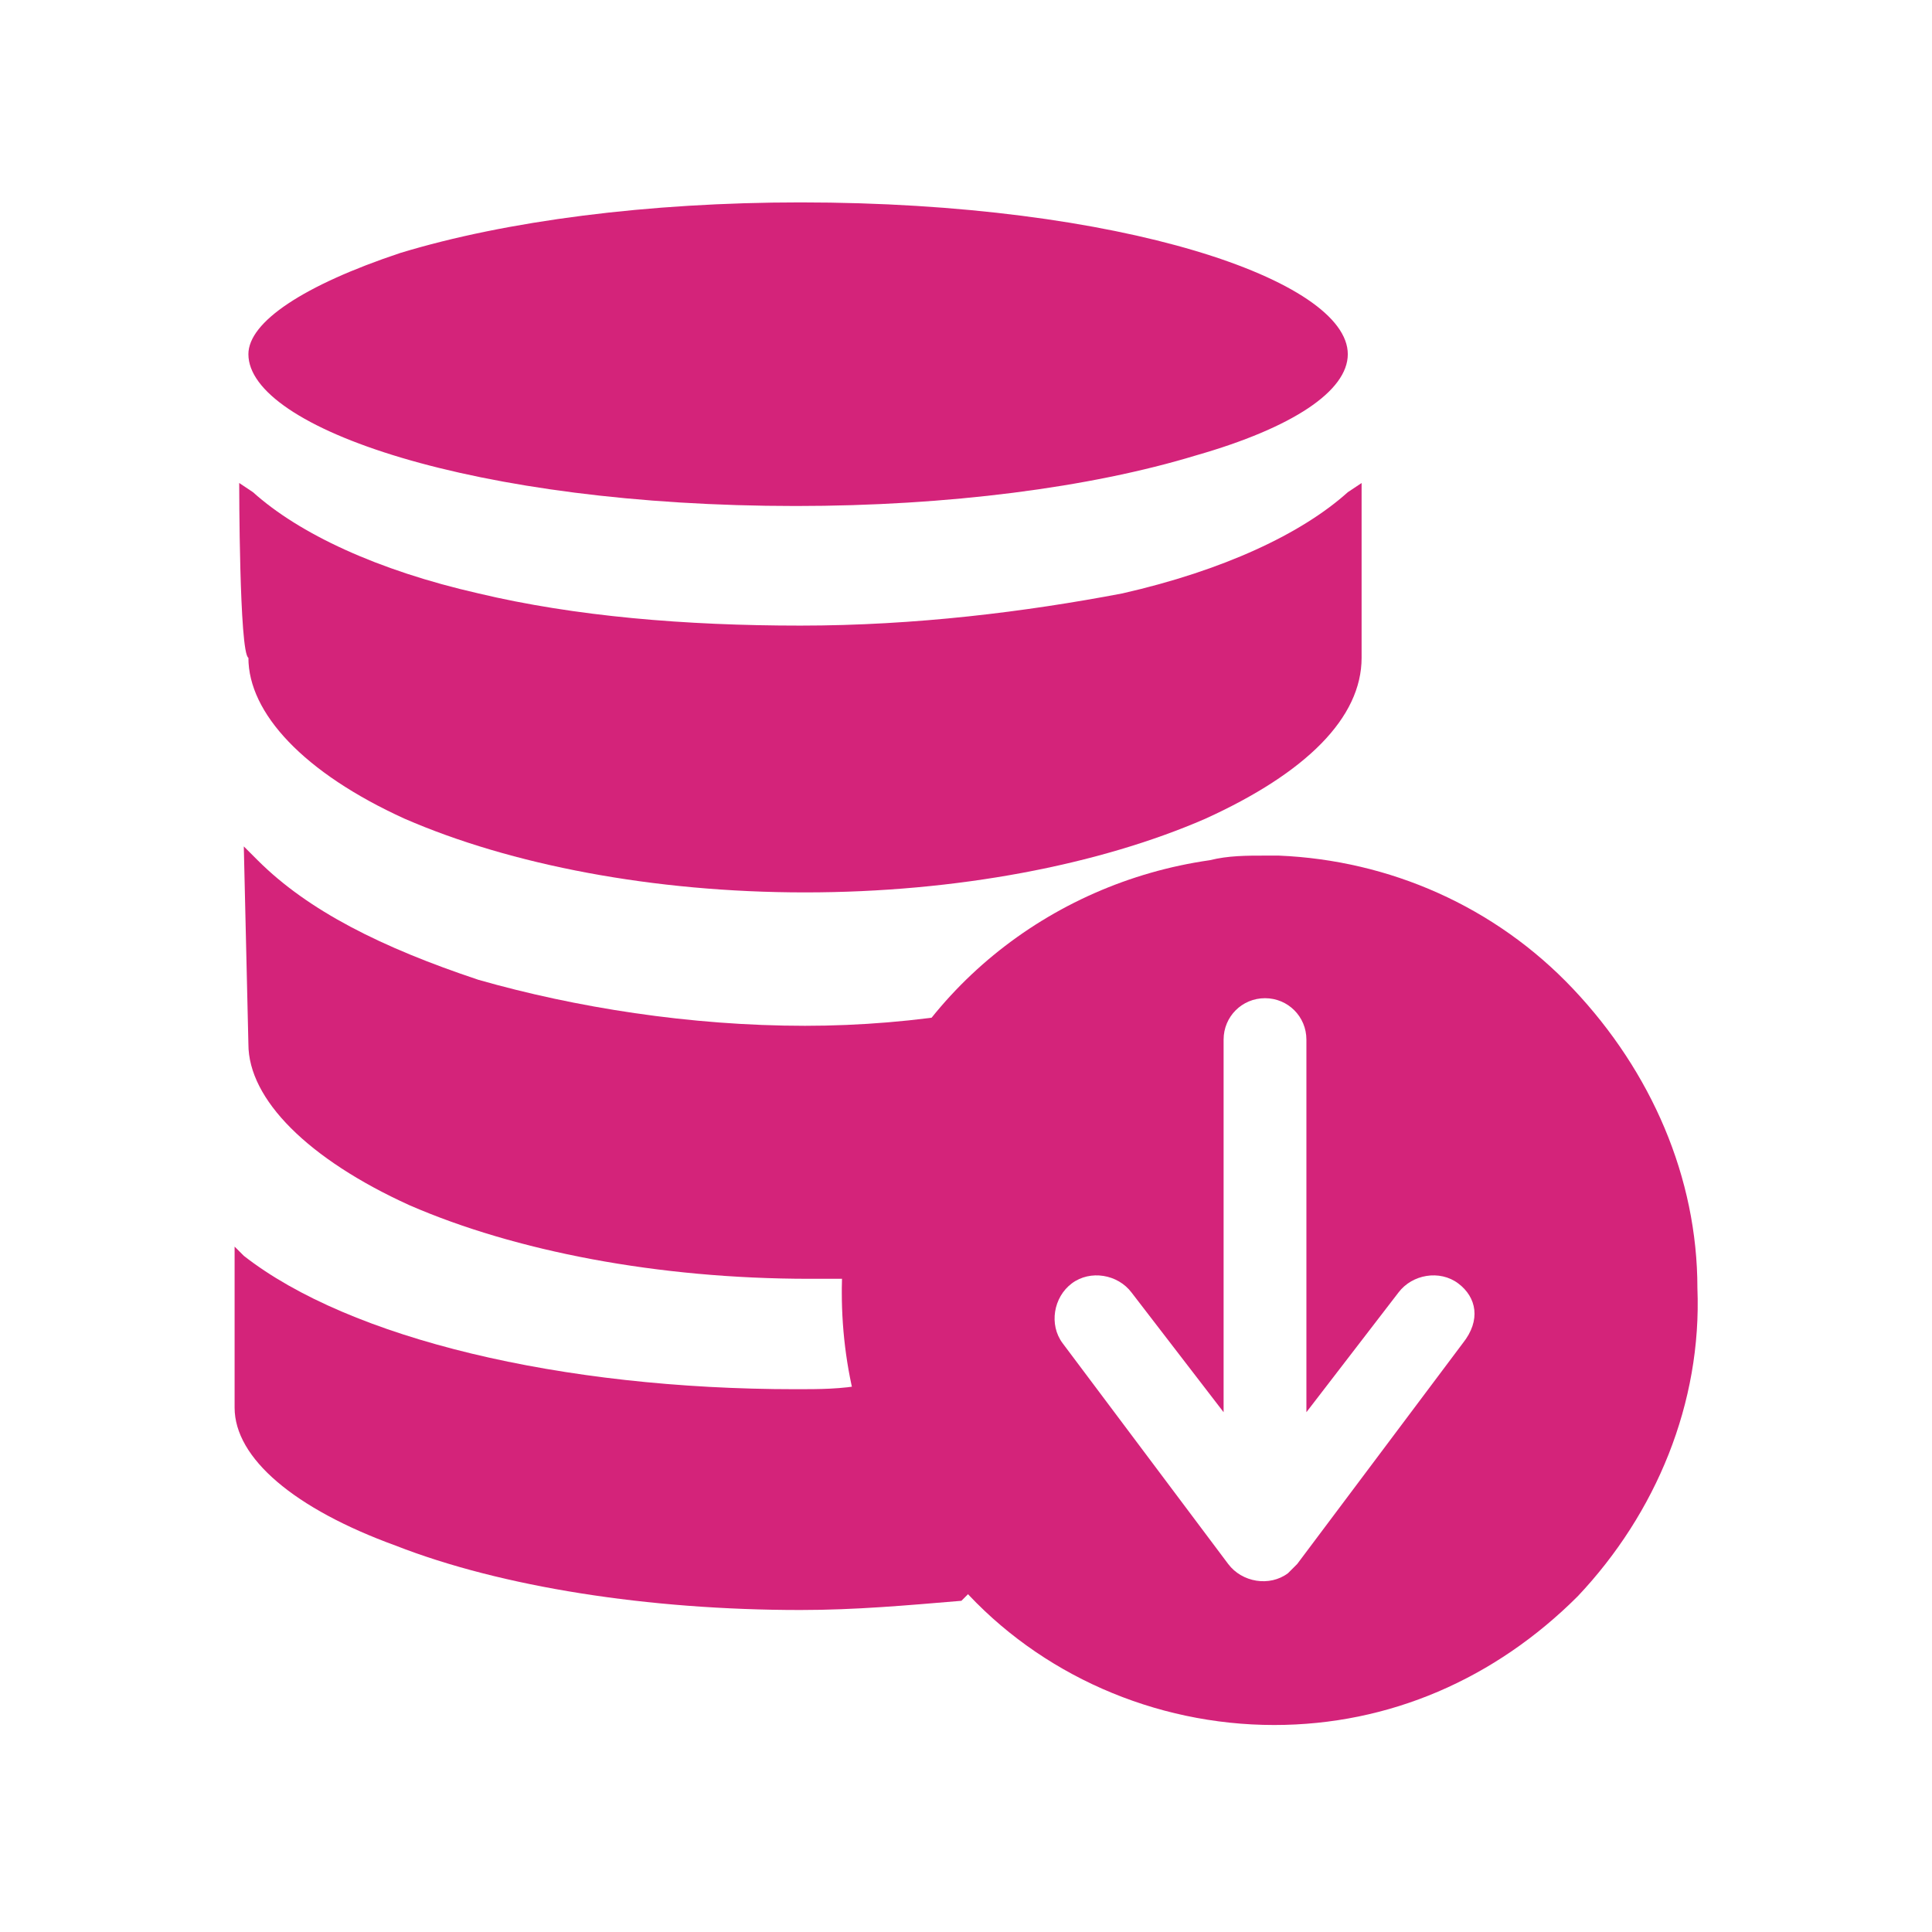
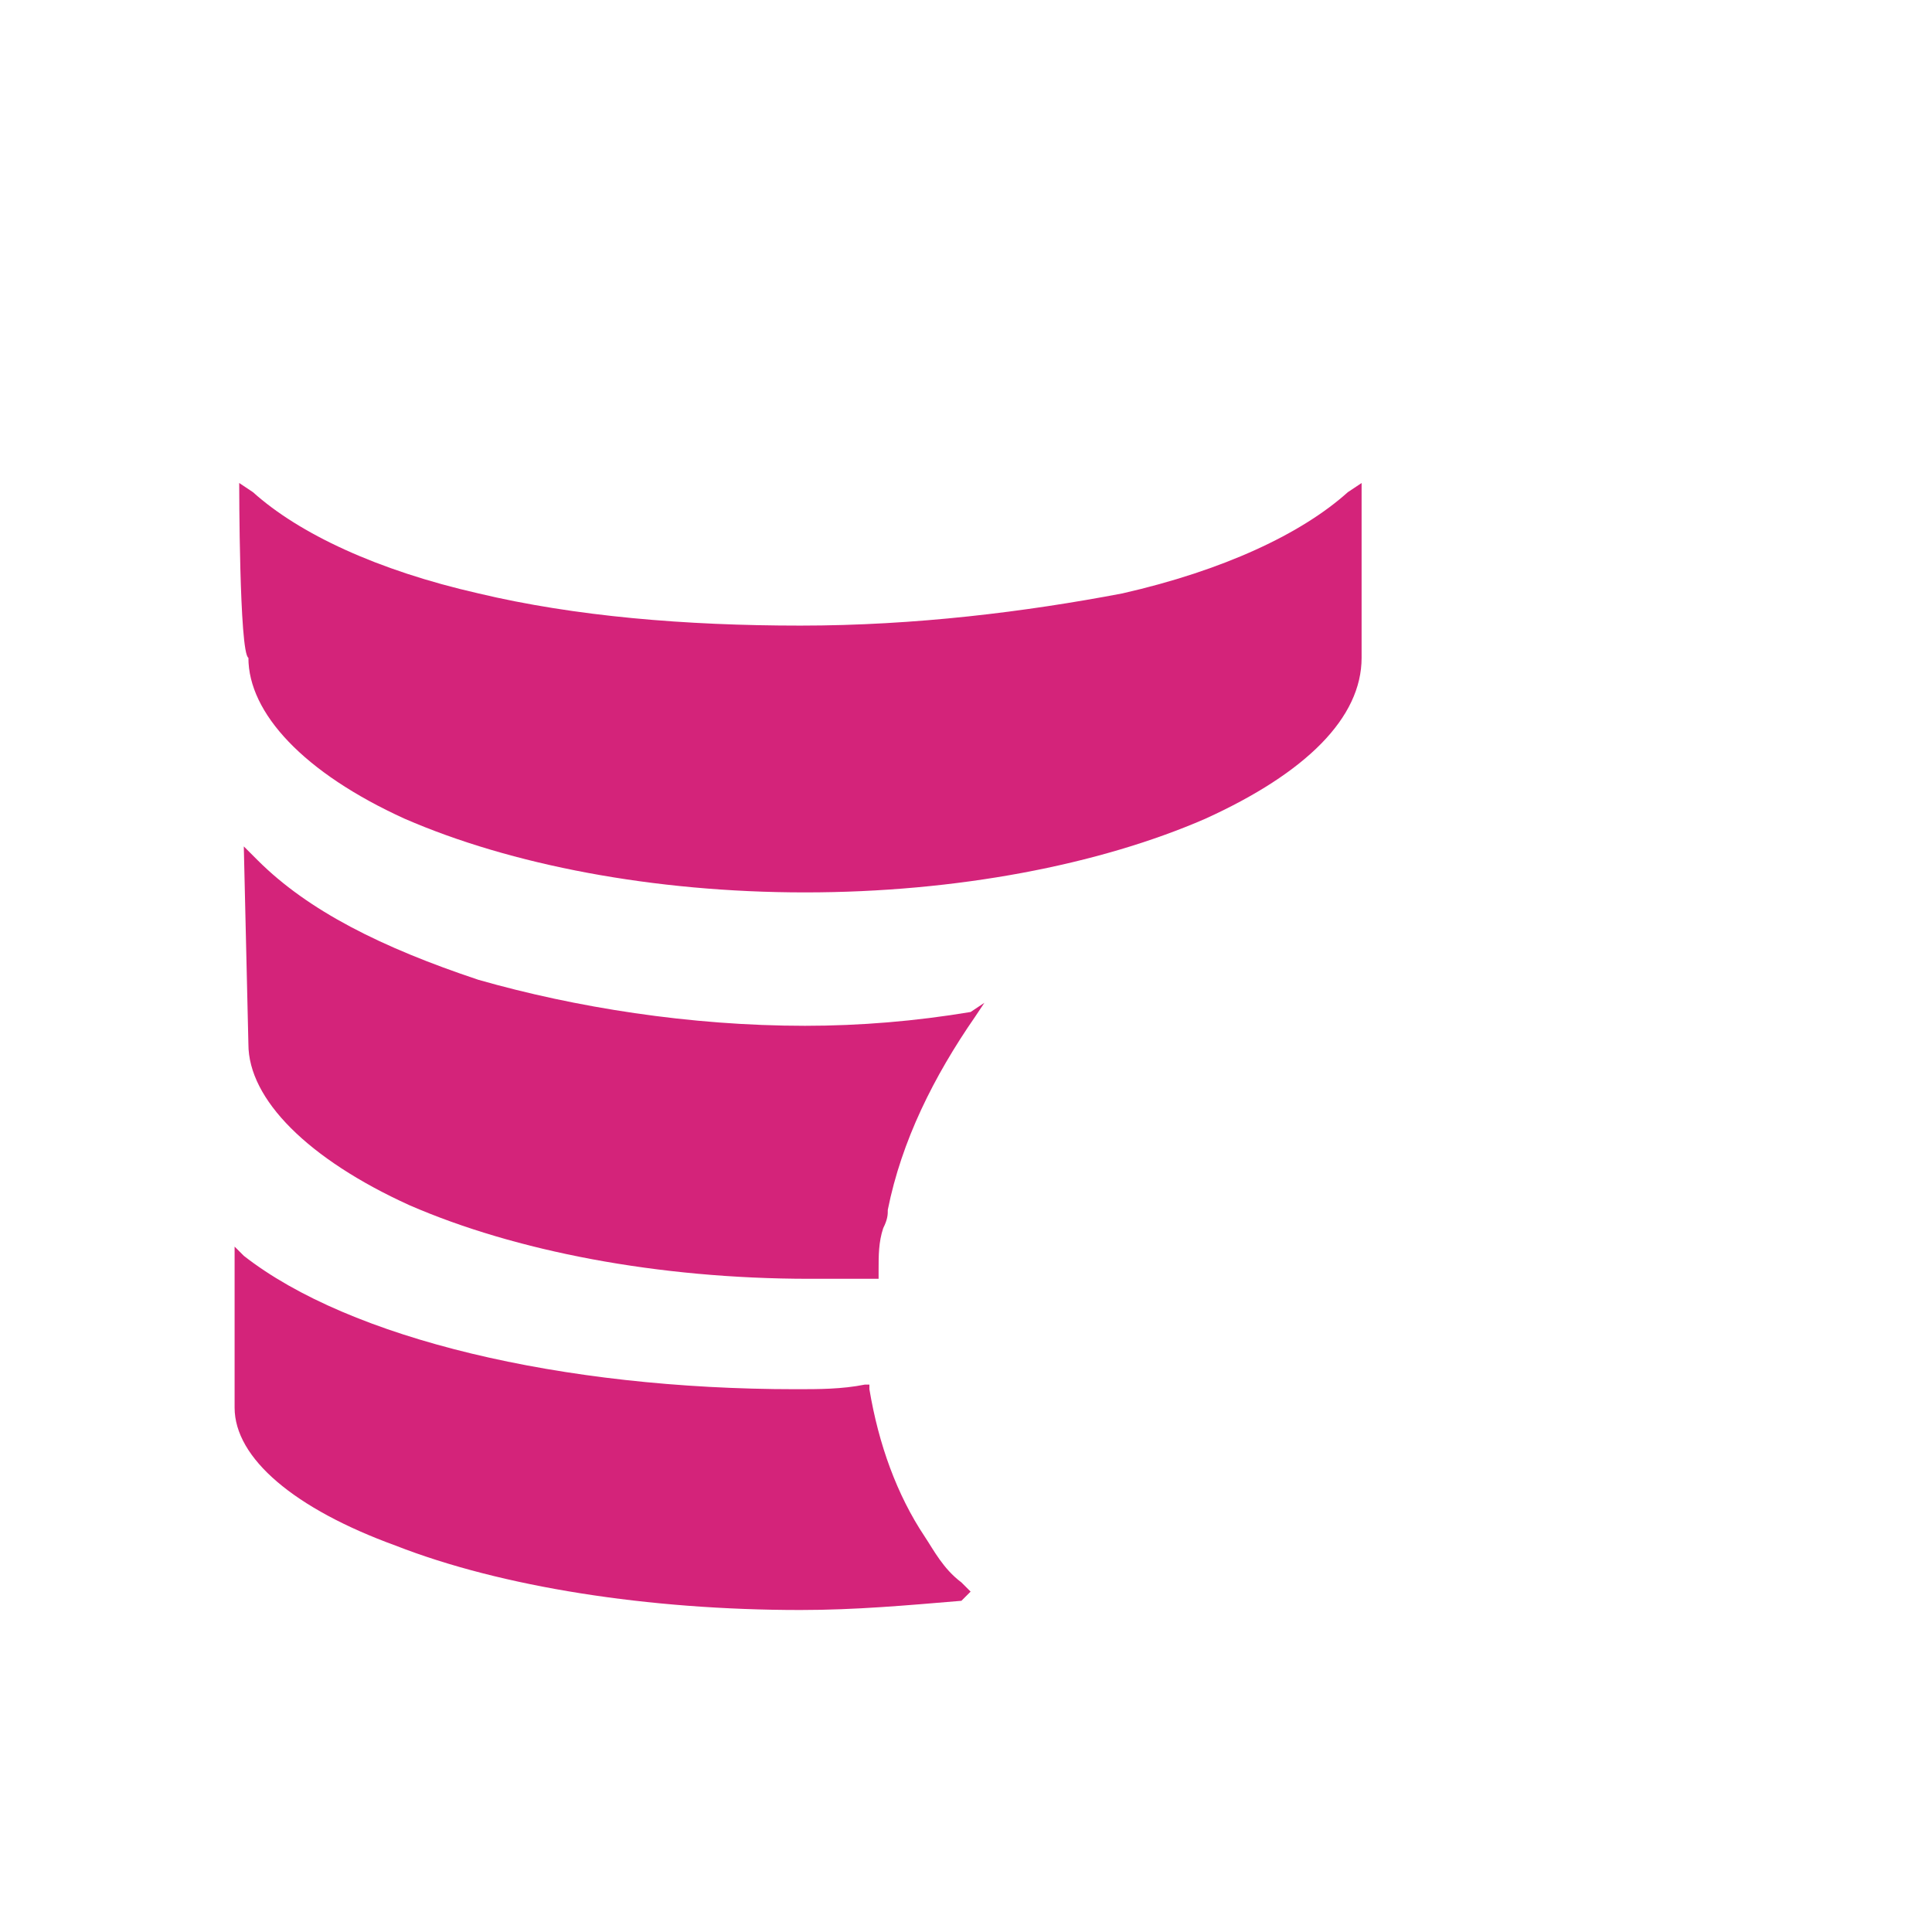
<svg xmlns="http://www.w3.org/2000/svg" t="1741057734743" class="icon" viewBox="0 0 1024 1024" version="1.1" p-id="17334" width="48" height="48">
-   <path d="M212.114 134.095c56.076-17.067 131.657-26.819 212.114-26.819 170.667 0 290.133 41.448 290.133 80.457 0 19.505-29.257 39.01-80.457 53.638-56.076 17.067-131.657 26.819-212.114 26.819-170.667 0-290.133-41.448-290.133-80.457 0-17.067 29.257-36.571 80.457-53.638z" fill="#d4237a" p-id="17335" />
  <path d="M126.781 256l7.314 4.876c24.381 21.943 65.829 41.448 119.467 53.638 51.2 12.19 109.714 17.067 170.667 17.067s119.467-7.314 170.667-17.067c53.638-12.19 95.086-31.695 119.467-53.638l7.314-4.876v92.648c0 31.695-29.257 60.952-82.895 85.333-56.076 24.381-131.657 39.01-212.114 39.01s-156.038-14.629-212.114-39.01c-53.638-24.381-82.895-56.076-82.895-85.333-4.876-2.438-4.876-92.648-4.876-92.648zM521.752 531.505l-4.876 7.314c-21.943 31.695-39.01 65.829-46.324 102.4 0 2.438 0 4.876-2.438 9.752-2.438 7.314-2.438 14.629-2.438 21.943v4.876h-36.571c-80.457 0-156.038-14.629-212.114-39.01-53.638-24.381-85.333-56.076-85.333-85.333l-2.438-104.838 7.314 7.314c26.819 26.819 65.829 46.324 117.029 63.39 51.2 14.629 112.152 24.381 173.105 24.381 29.257 0 58.514-2.438 87.771-7.314l7.314-4.876zM509.562 848.457c-29.257 2.438-56.076 4.876-85.333 4.876-80.457 0-158.476-12.19-214.552-34.133-53.638-19.505-85.333-46.324-85.333-73.143v-85.333l4.876 4.876c56.076 43.886 168.229 70.705 292.571 70.705 12.19 0 24.381 0 36.571-2.438h2.438v2.438c4.876 29.257 14.629 56.076 29.257 78.019 4.876 7.314 9.752 17.067 19.505 24.381l4.876 4.876-4.876 4.876z" fill="#d4237a" p-id="17336" />
-   <path d="M836.267 846.019c-43.886 43.886-99.962 68.267-160.914 68.267-63.39 0-124.343-26.819-165.79-73.143-9.752-9.752-17.067-21.943-26.819-31.695-24.381-36.571-36.571-80.457-36.571-124.343V682.667c0-12.19 2.438-26.819 2.438-39.01 2.438-12.19 4.876-21.943 7.314-34.133 26.819-82.895 99.962-141.41 185.295-153.6 9.752-2.438 19.505-2.438 29.257-2.438h7.314c58.514 2.438 114.59 26.819 156.038 70.705 41.448 43.886 65.829 99.962 65.829 158.476 2.438 60.952-21.943 119.467-63.39 163.352z m-63.39-165.79c-9.752-7.314-24.381-4.876-31.695 4.876l-48.762 63.39v-197.486c0-12.19-9.752-21.943-21.943-21.943s-21.943 9.752-21.943 21.943v197.486l-48.762-63.39c-7.314-9.752-21.943-12.19-31.695-4.876s-12.19 21.943-4.876 31.695l87.771 117.029c7.314 9.752 21.943 12.19 31.695 4.876l4.876-4.876 87.771-117.029c9.752-12.19 7.314-24.381-2.438-31.695z" fill="#d4237a" p-id="17337" />
</svg>